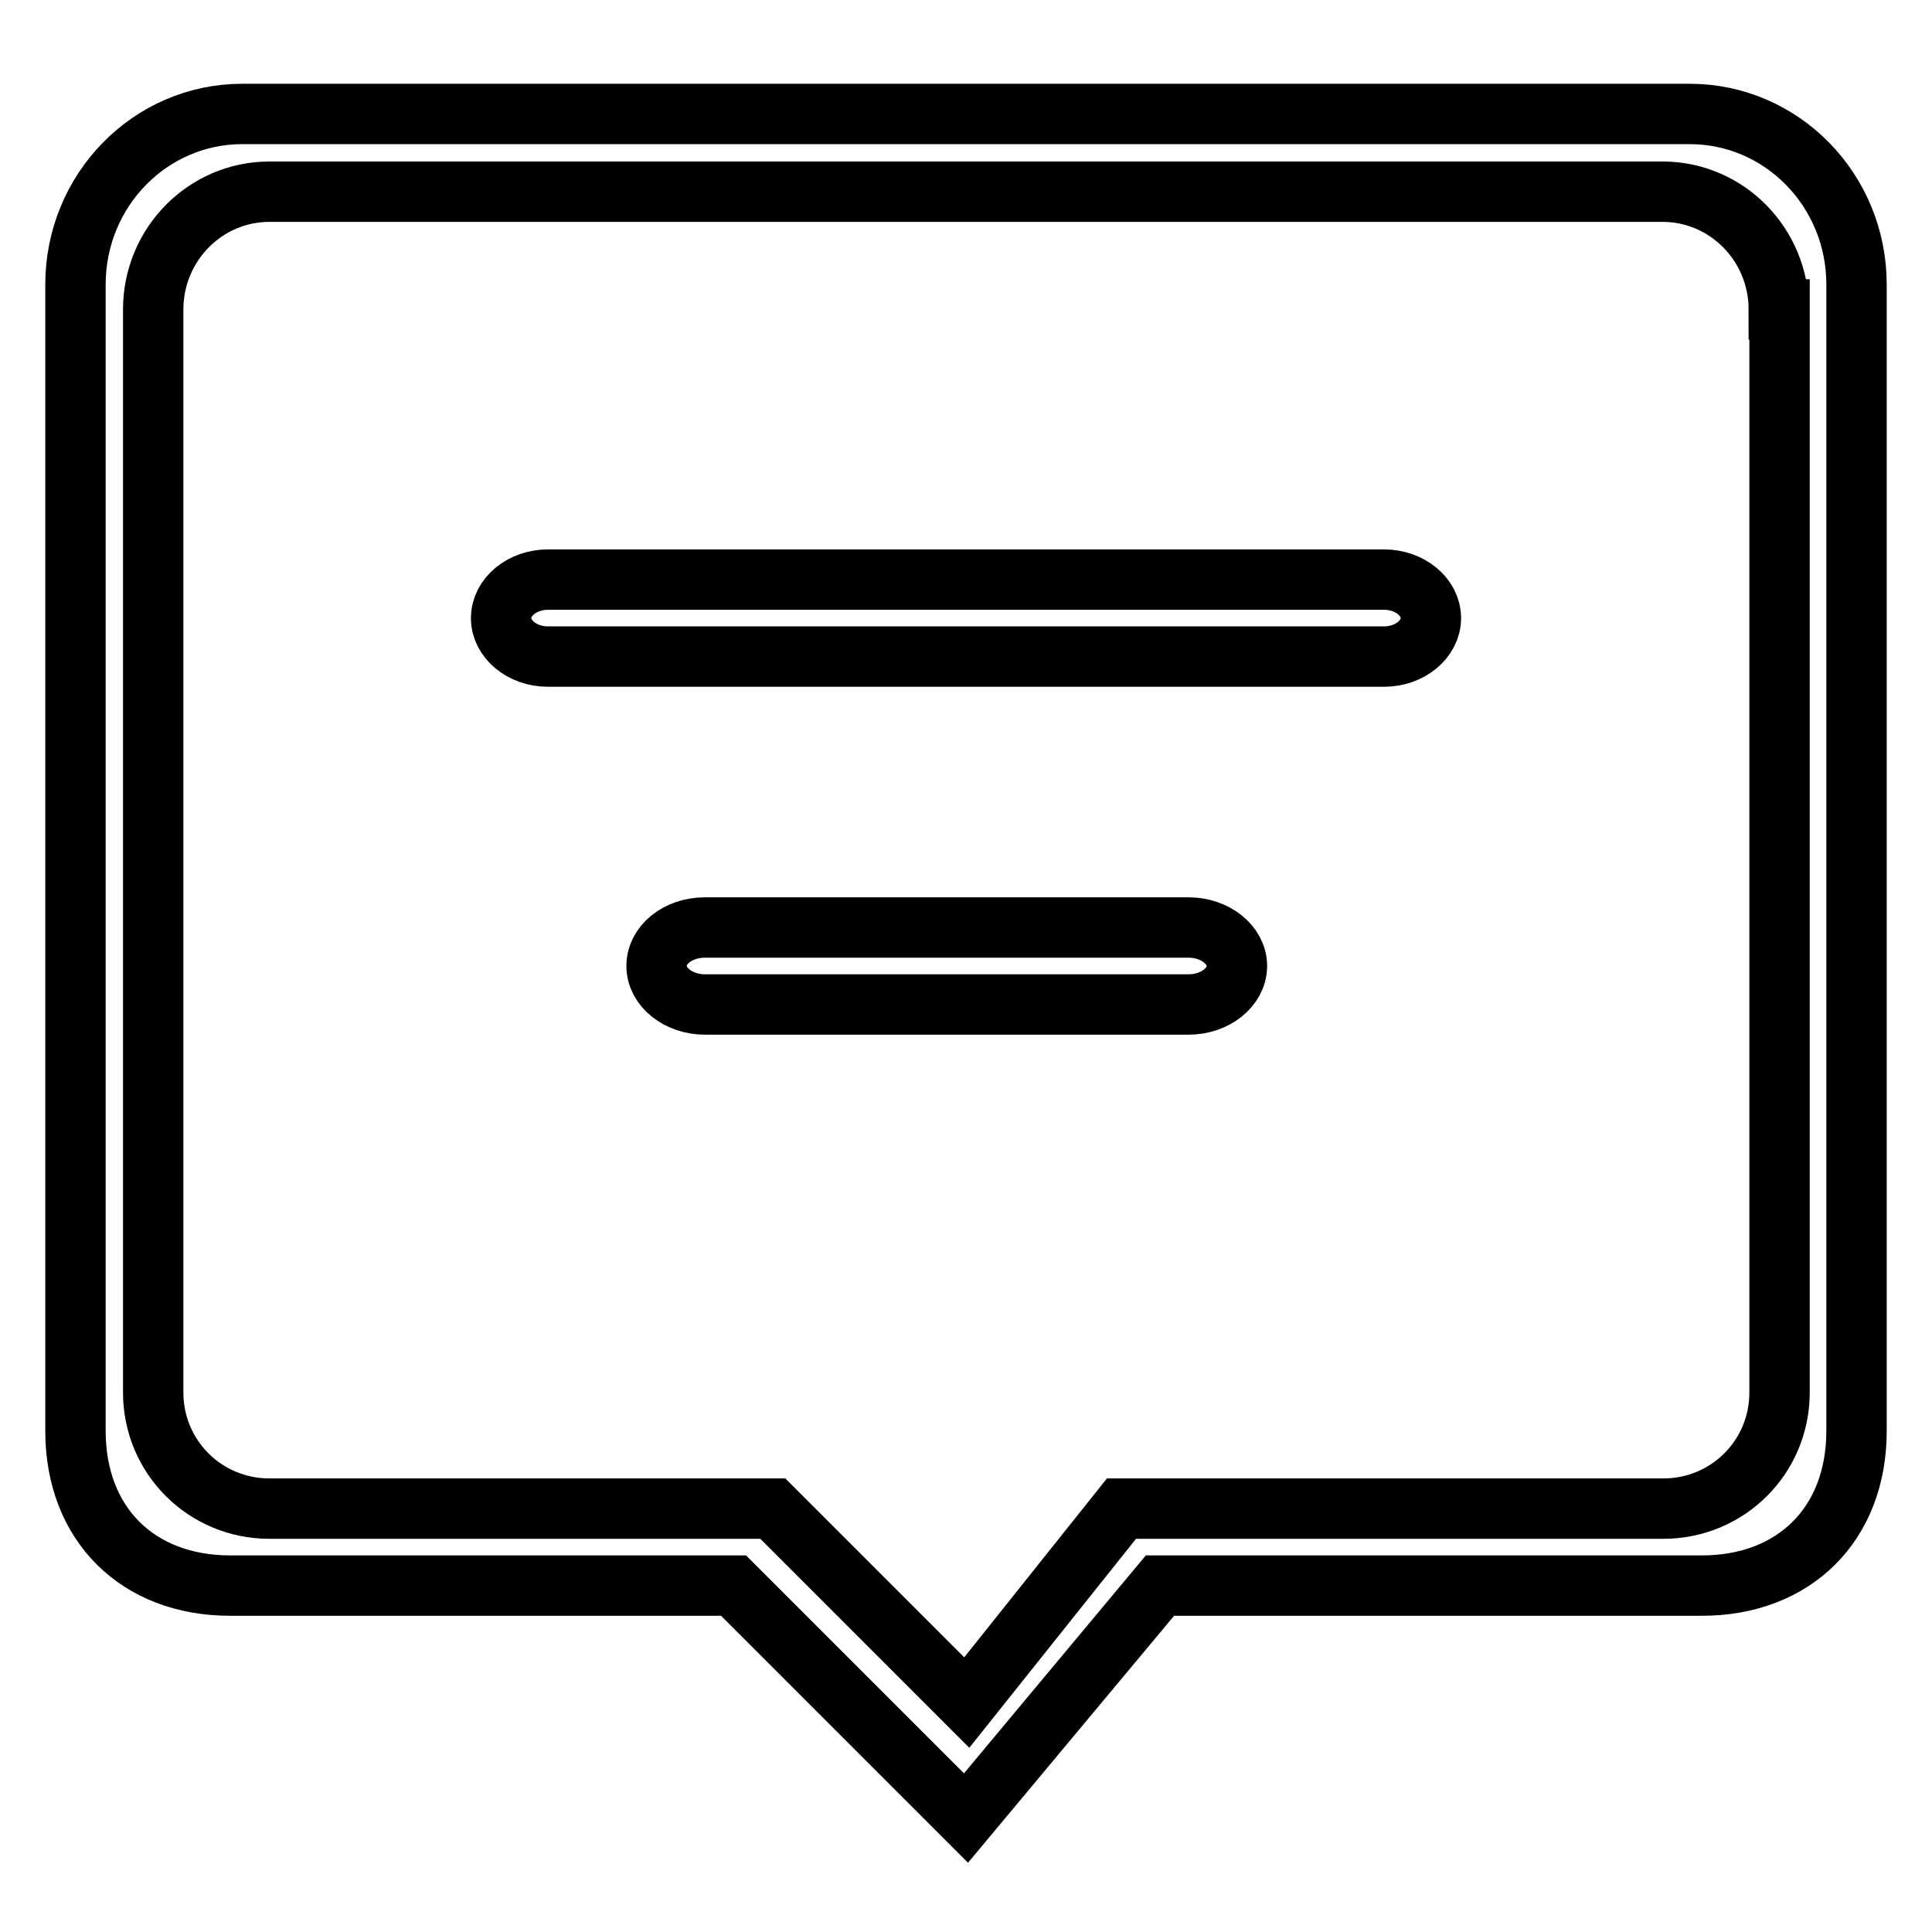
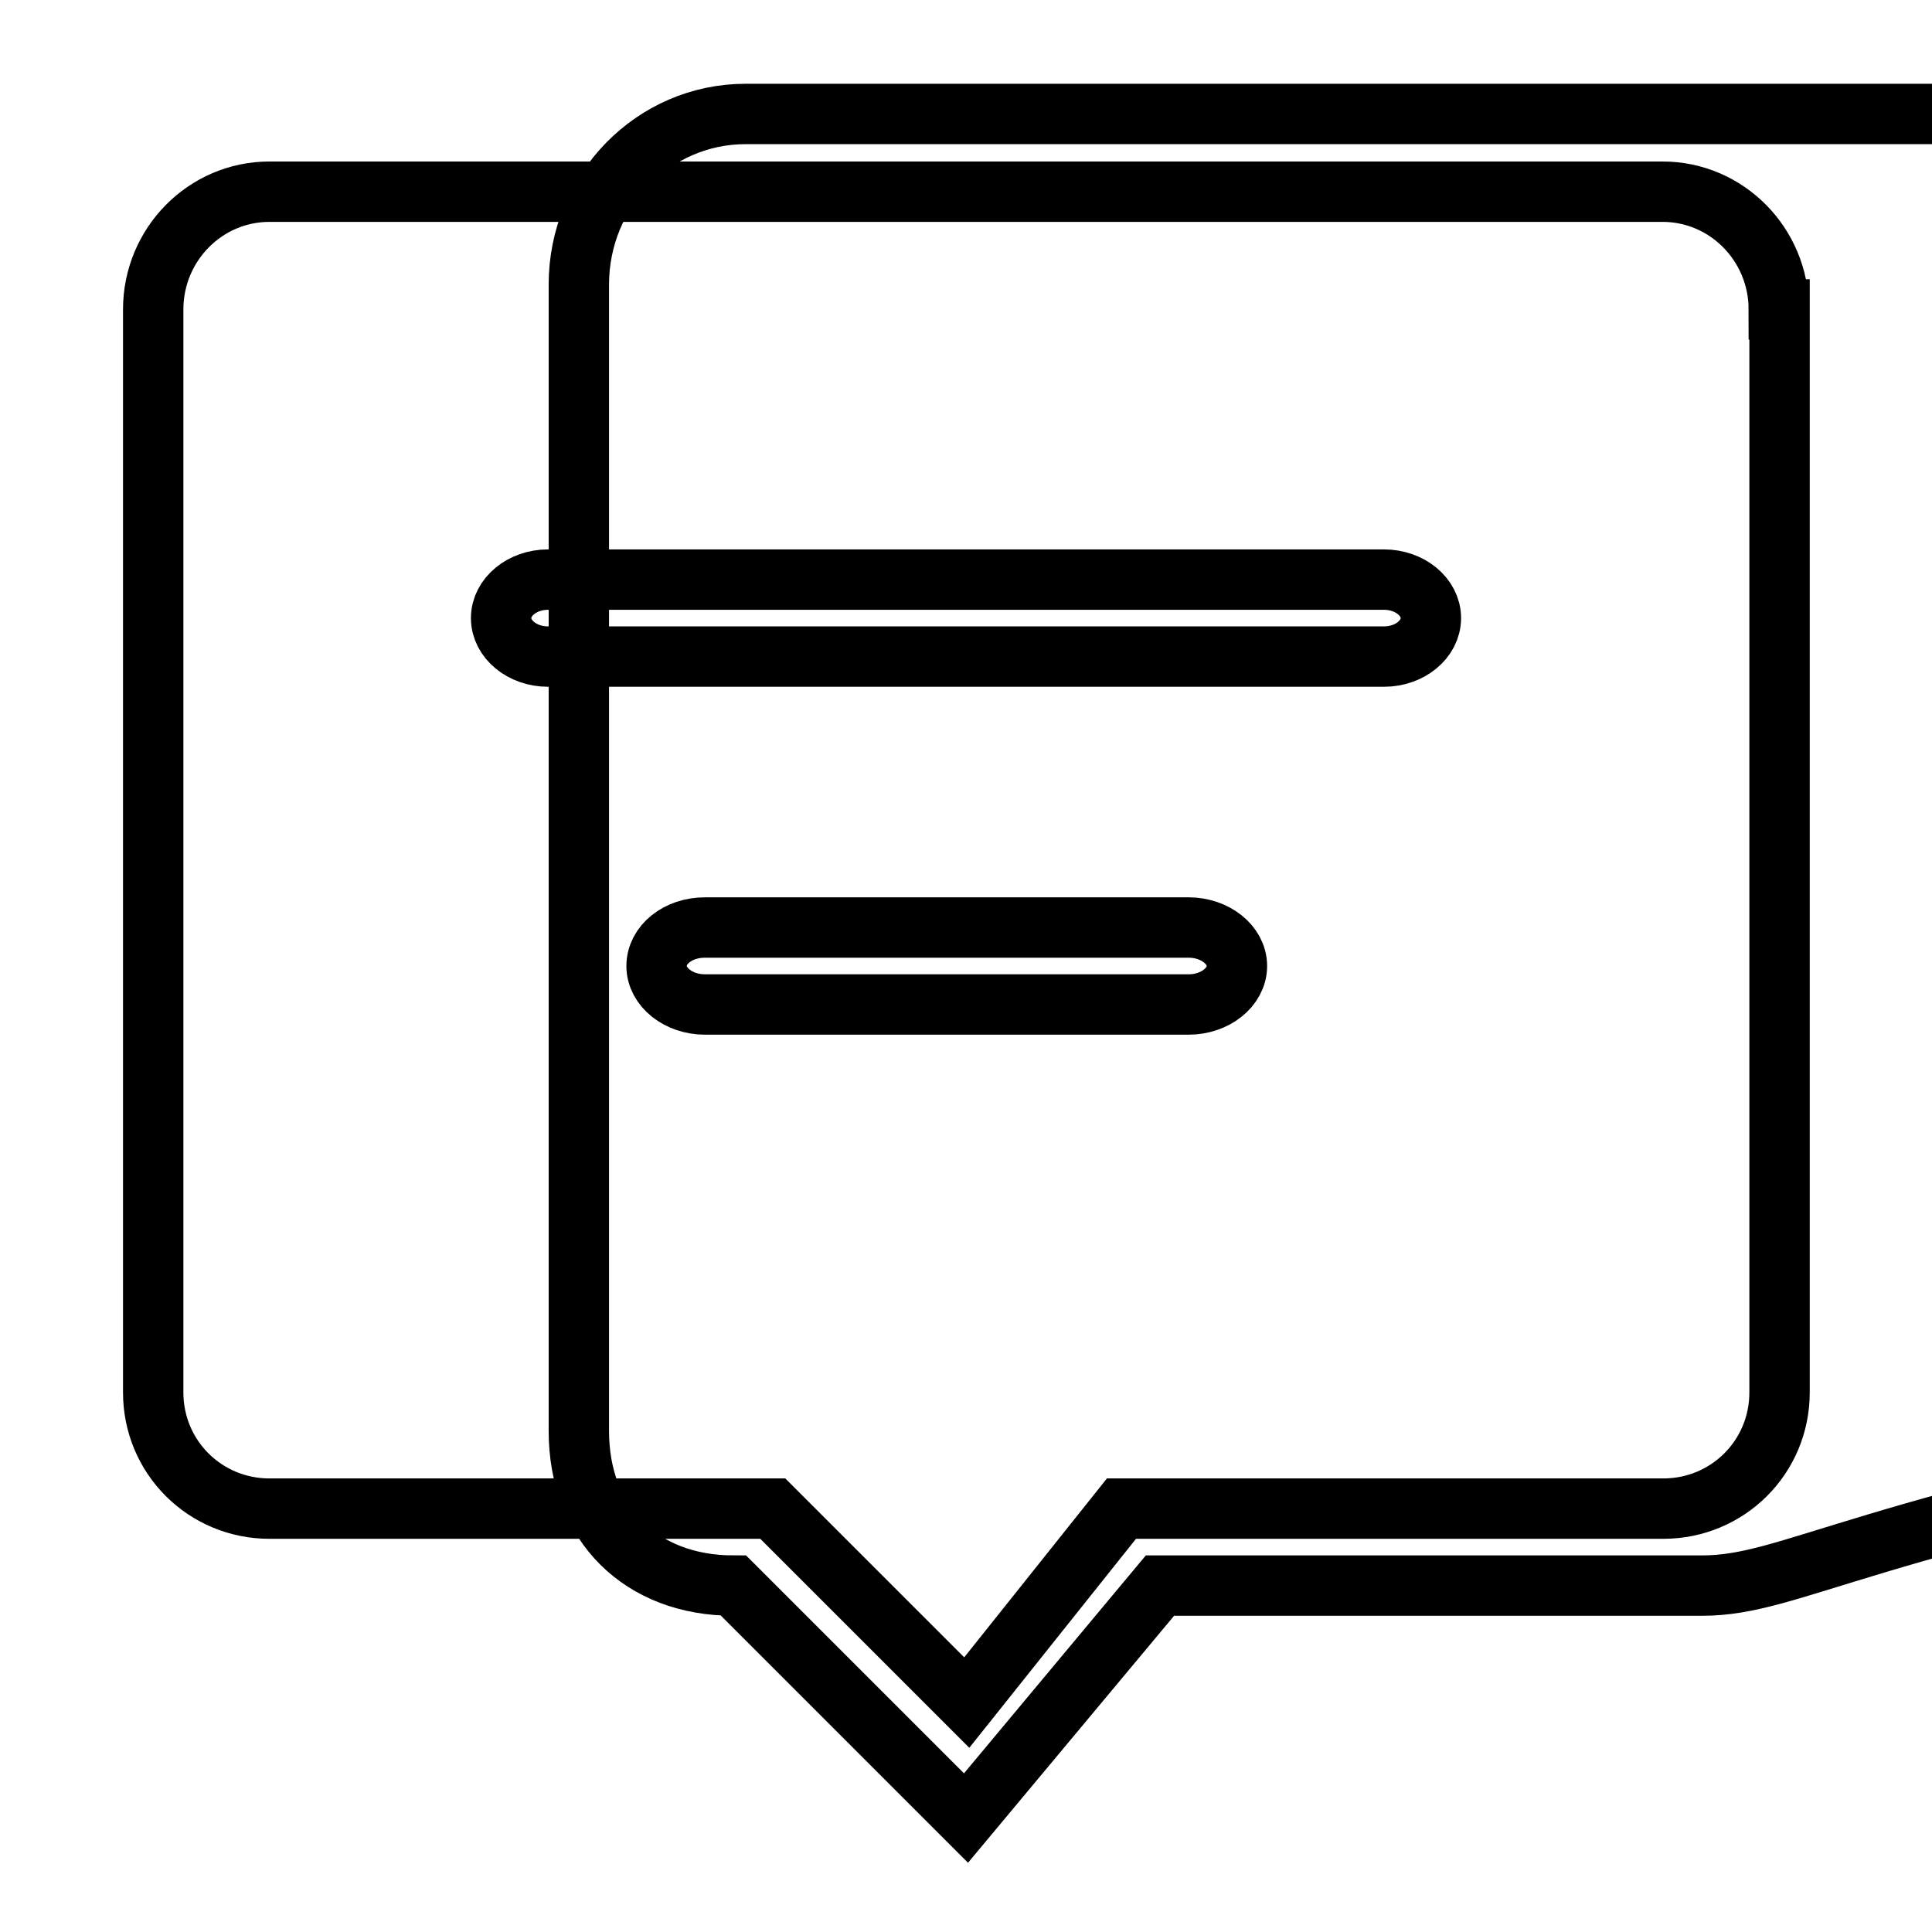
<svg xmlns="http://www.w3.org/2000/svg" version="1.1" x="0px" y="0px" viewBox="0 0 256 256" enable-background="new 0 0 256 256" xml:space="preserve">
  <g>
-     <path stroke-width="8" fill-opacity="0" stroke="#000000" d="M225.5,210.1h-71.8L128,240.9l-30.8-30.8H30.5c-12.2,0-20.5-8.1-20.5-20.5V37.7c0-12.5,9.9-22.6,22.1-22.6 h191.8c12.2,0,22.1,10.1,22.1,22.6v151.9C246,202,237.7,210.1,225.5,210.1z M235.7,41c0-8.6-6.9-15.6-15.4-15.6H35.7 c-8.5,0-15.4,7-15.4,15.6v143.5c0,8.6,6.9,15.4,15.4,15.4h66.7l25.7,25.7l20.5-25.7h71.8c8.5,0,15.4-6.8,15.4-15.4V41z M183.4,87 H72.6c-3.4,0-6.2-2.3-6.2-5.1c0-2.8,2.8-5.1,6.2-5.1h110.8c3.4,0,6.2,2.3,6.2,5.1C189.6,84.7,186.8,87,183.4,87z M93.4,122.9h64.1 c3.5,0,6.4,2.3,6.4,5.1s-2.9,5.1-6.4,5.1H93.4c-3.5,0-6.4-2.3-6.4-5.1S89.8,122.9,93.4,122.9z" />
+     <path stroke-width="8" fill-opacity="0" stroke="#000000" d="M225.5,210.1h-71.8L128,240.9l-30.8-30.8c-12.2,0-20.5-8.1-20.5-20.5V37.7c0-12.5,9.9-22.6,22.1-22.6 h191.8c12.2,0,22.1,10.1,22.1,22.6v151.9C246,202,237.7,210.1,225.5,210.1z M235.7,41c0-8.6-6.9-15.6-15.4-15.6H35.7 c-8.5,0-15.4,7-15.4,15.6v143.5c0,8.6,6.9,15.4,15.4,15.4h66.7l25.7,25.7l20.5-25.7h71.8c8.5,0,15.4-6.8,15.4-15.4V41z M183.4,87 H72.6c-3.4,0-6.2-2.3-6.2-5.1c0-2.8,2.8-5.1,6.2-5.1h110.8c3.4,0,6.2,2.3,6.2,5.1C189.6,84.7,186.8,87,183.4,87z M93.4,122.9h64.1 c3.5,0,6.4,2.3,6.4,5.1s-2.9,5.1-6.4,5.1H93.4c-3.5,0-6.4-2.3-6.4-5.1S89.8,122.9,93.4,122.9z" />
  </g>
</svg>